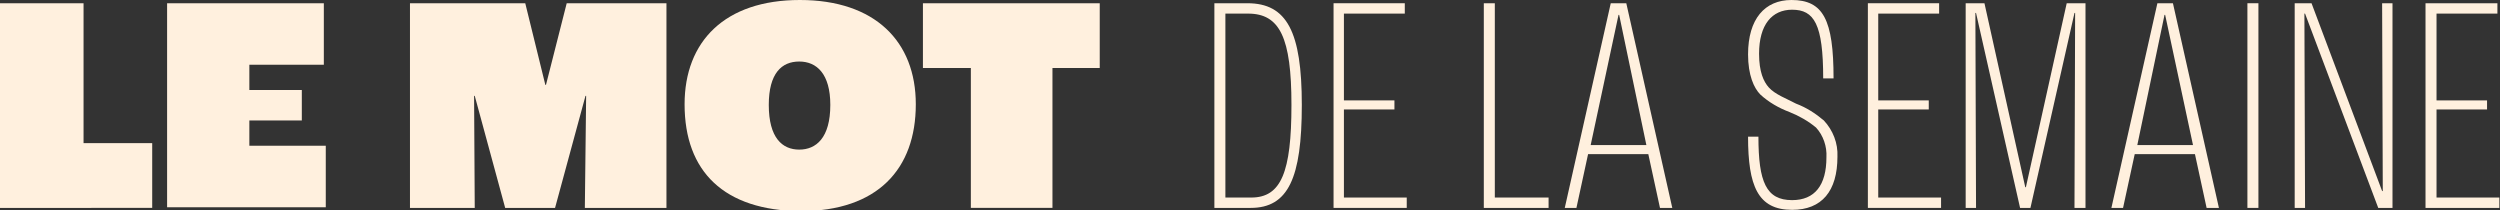
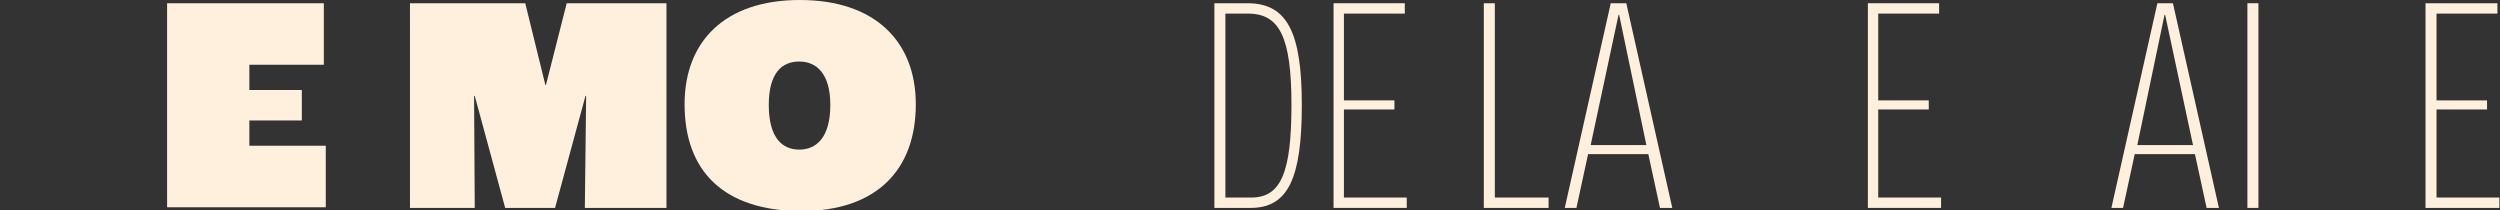
<svg xmlns="http://www.w3.org/2000/svg" id="Layer_1" x="0px" y="0px" viewBox="0 0 386 32.5" style="enable-background:new 0 0 386 32.5;" xml:space="preserve">
  <rect x="0" y="0" width="386" height="32.5" fill="#333333" stroke="none" />
  <style type="text/css">	.st0{fill:#FFF0DE;}</style>
  <g id="Calque_2">
    <g id="Calque_1-2">
-       <path class="st0" d="M0,0.5h12.9v21.6h10.6v10H0V0.5z" />
      <path class="st0" d="M25.8,0.5H50V10H38.5v3.9h8.1v4.7h-8.1v3.9h11.8v9.5H25.8V0.5z" />
      <path class="st0" d="M63.3,0.5h17.8l3.1,12.6h0.1l3.2-12.6h15.4v31.6H90.3l0.2-17.3h-0.1l-4.7,17.3H78l-4.7-17.3h-0.1l0.1,17.3   H63.3V0.5z" />
      <path class="st0" d="M105.7,16.1c0-9.7,6.2-16.1,17.8-16.1s17.9,6.4,17.9,16.1c0,10-5.9,16.5-17.8,16.5   C111.8,32.5,105.7,26.5,105.7,16.1z M128.2,16.2c0-4.8-2.1-6.7-4.8-6.7s-4.7,1.8-4.7,6.7c0,5.1,2.1,6.9,4.7,6.9   S128.2,21.3,128.2,16.2z" />
-       <path class="st0" d="M149.8,10.5h-7.3v-10h27.3v10h-7.3v21.6h-12.6V10.5z" />
      <path class="st0" d="M187.5,0.5h5.1c6.1,0,8.4,4.4,8.4,15.7s-2.1,15.9-7.9,15.9h-5.6V0.5z M193.2,30.5c4.6,0,6.2-3.9,6.2-14.3   s-1.8-14.1-6.7-14.1h-3.5v28.4L193.2,30.5z" />
      <path class="st0" d="M205.9,0.5h11v1.6h-9.4v13.4h7.8v1.4h-7.8v13.6h9.7v1.6h-11.3V0.5z" />
      <path class="st0" d="M229.1,0.5h1.7v30h8.3v1.6h-10L229.1,0.5z" />
      <path class="st0" d="M254.5,23.8h-9.3l-1.8,8.3h-1.8l7.1-31.6h2.4l7.1,31.6h-1.9L254.5,23.8z M254.2,22.4L250,2.3h-0.1l-4.3,20.1   H254.2z" />
-       <path class="st0" d="M269.9,21.1h1.6c0,7,1.2,9.8,5.2,9.8c3.5,0,5.3-2.3,5.3-6.6c0.1-1.7-0.5-3.4-1.6-4.6c-1.2-1-2.6-1.8-4.1-2.4   c-1.6-0.6-3.2-1.5-4.5-2.7c-1-1-1.9-3-1.9-6.2c0-5.5,2.6-8.4,6.7-8.4c4.9,0,6.5,3,6.5,12.1h-1.6c0-8.4-1.4-10.6-4.8-10.6   c-3.1,0-5.1,2.3-5.1,6.8c0,2.8,0.7,4.3,1.5,5.2c1,1.1,2.7,1.7,4.2,2.5c1.6,0.6,3,1.5,4.3,2.6c1.4,1.5,2.2,3.5,2.1,5.6   c0,5.3-2.4,8.2-7,8.2C271.4,32.4,269.9,28.7,269.9,21.1z" />
      <path class="st0" d="M288.4,0.5h11v1.6H290v13.4h7.8v1.4H290v13.6h9.7v1.6h-11.3V0.5z" />
-       <path class="st0" d="M303.5,0.5h2.9l6.3,28.4h0.1l6.3-28.4h2.9v31.6h-1.7l0.1-30.1h-0.1l-6.8,30.1h-1.6l-6.8-30.1H305l0.1,30.1   h-1.6V0.5z" />
      <path class="st0" d="M338.9,23.8h-9.3l-1.8,8.3h-1.8l7.1-31.6h2.4l7.1,31.6h-1.9L338.9,23.8z M338.6,22.4l-4.3-20.1h-0.1L330,22.4   H338.6z" />
      <path class="st0" d="M347,0.5h1.7v31.6H347V0.5z" />
-       <path class="st0" d="M354.2,0.5h2.7l10.9,29h0.1l-0.1-29h1.6v31.6h-2.2l-11.3-30h-0.1l0.1,30h-1.6V0.5z" />
      <path class="st0" d="M374.6,0.5h11v1.6h-9.4v13.4h7.8v1.4h-7.8v13.6h9.7v1.6h-11.4V0.5z" />
    </g>
  </g>
</svg>